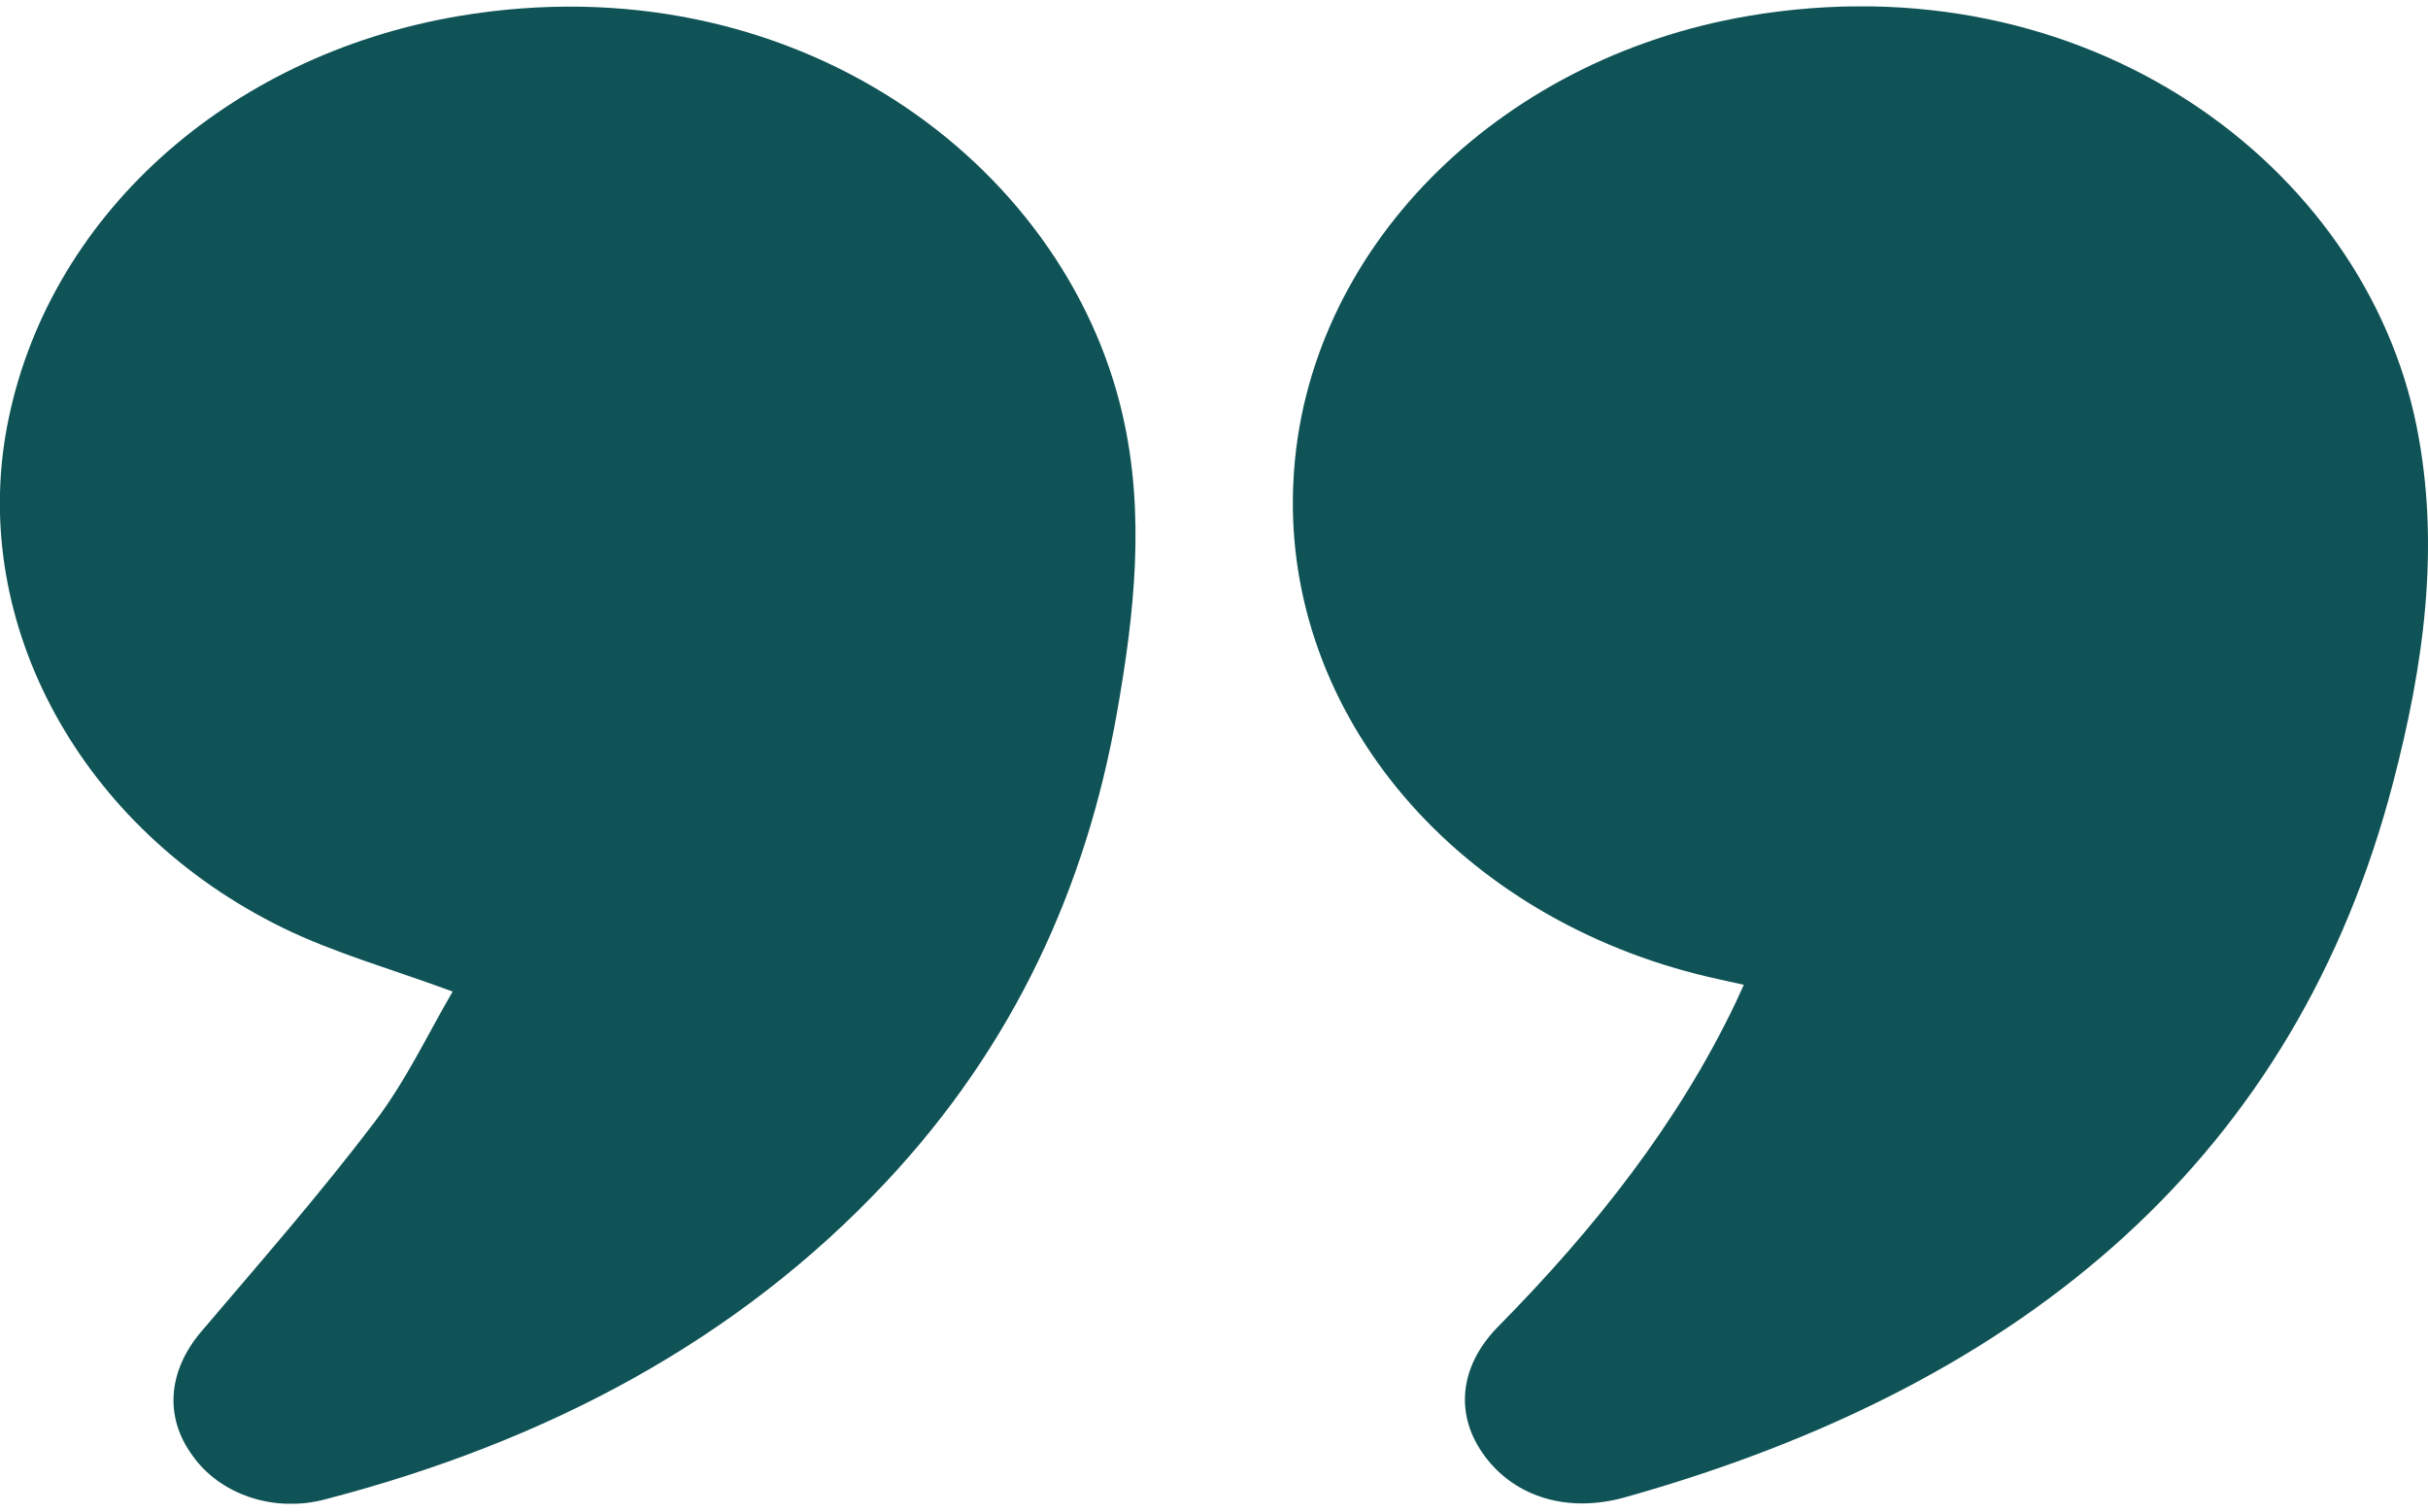
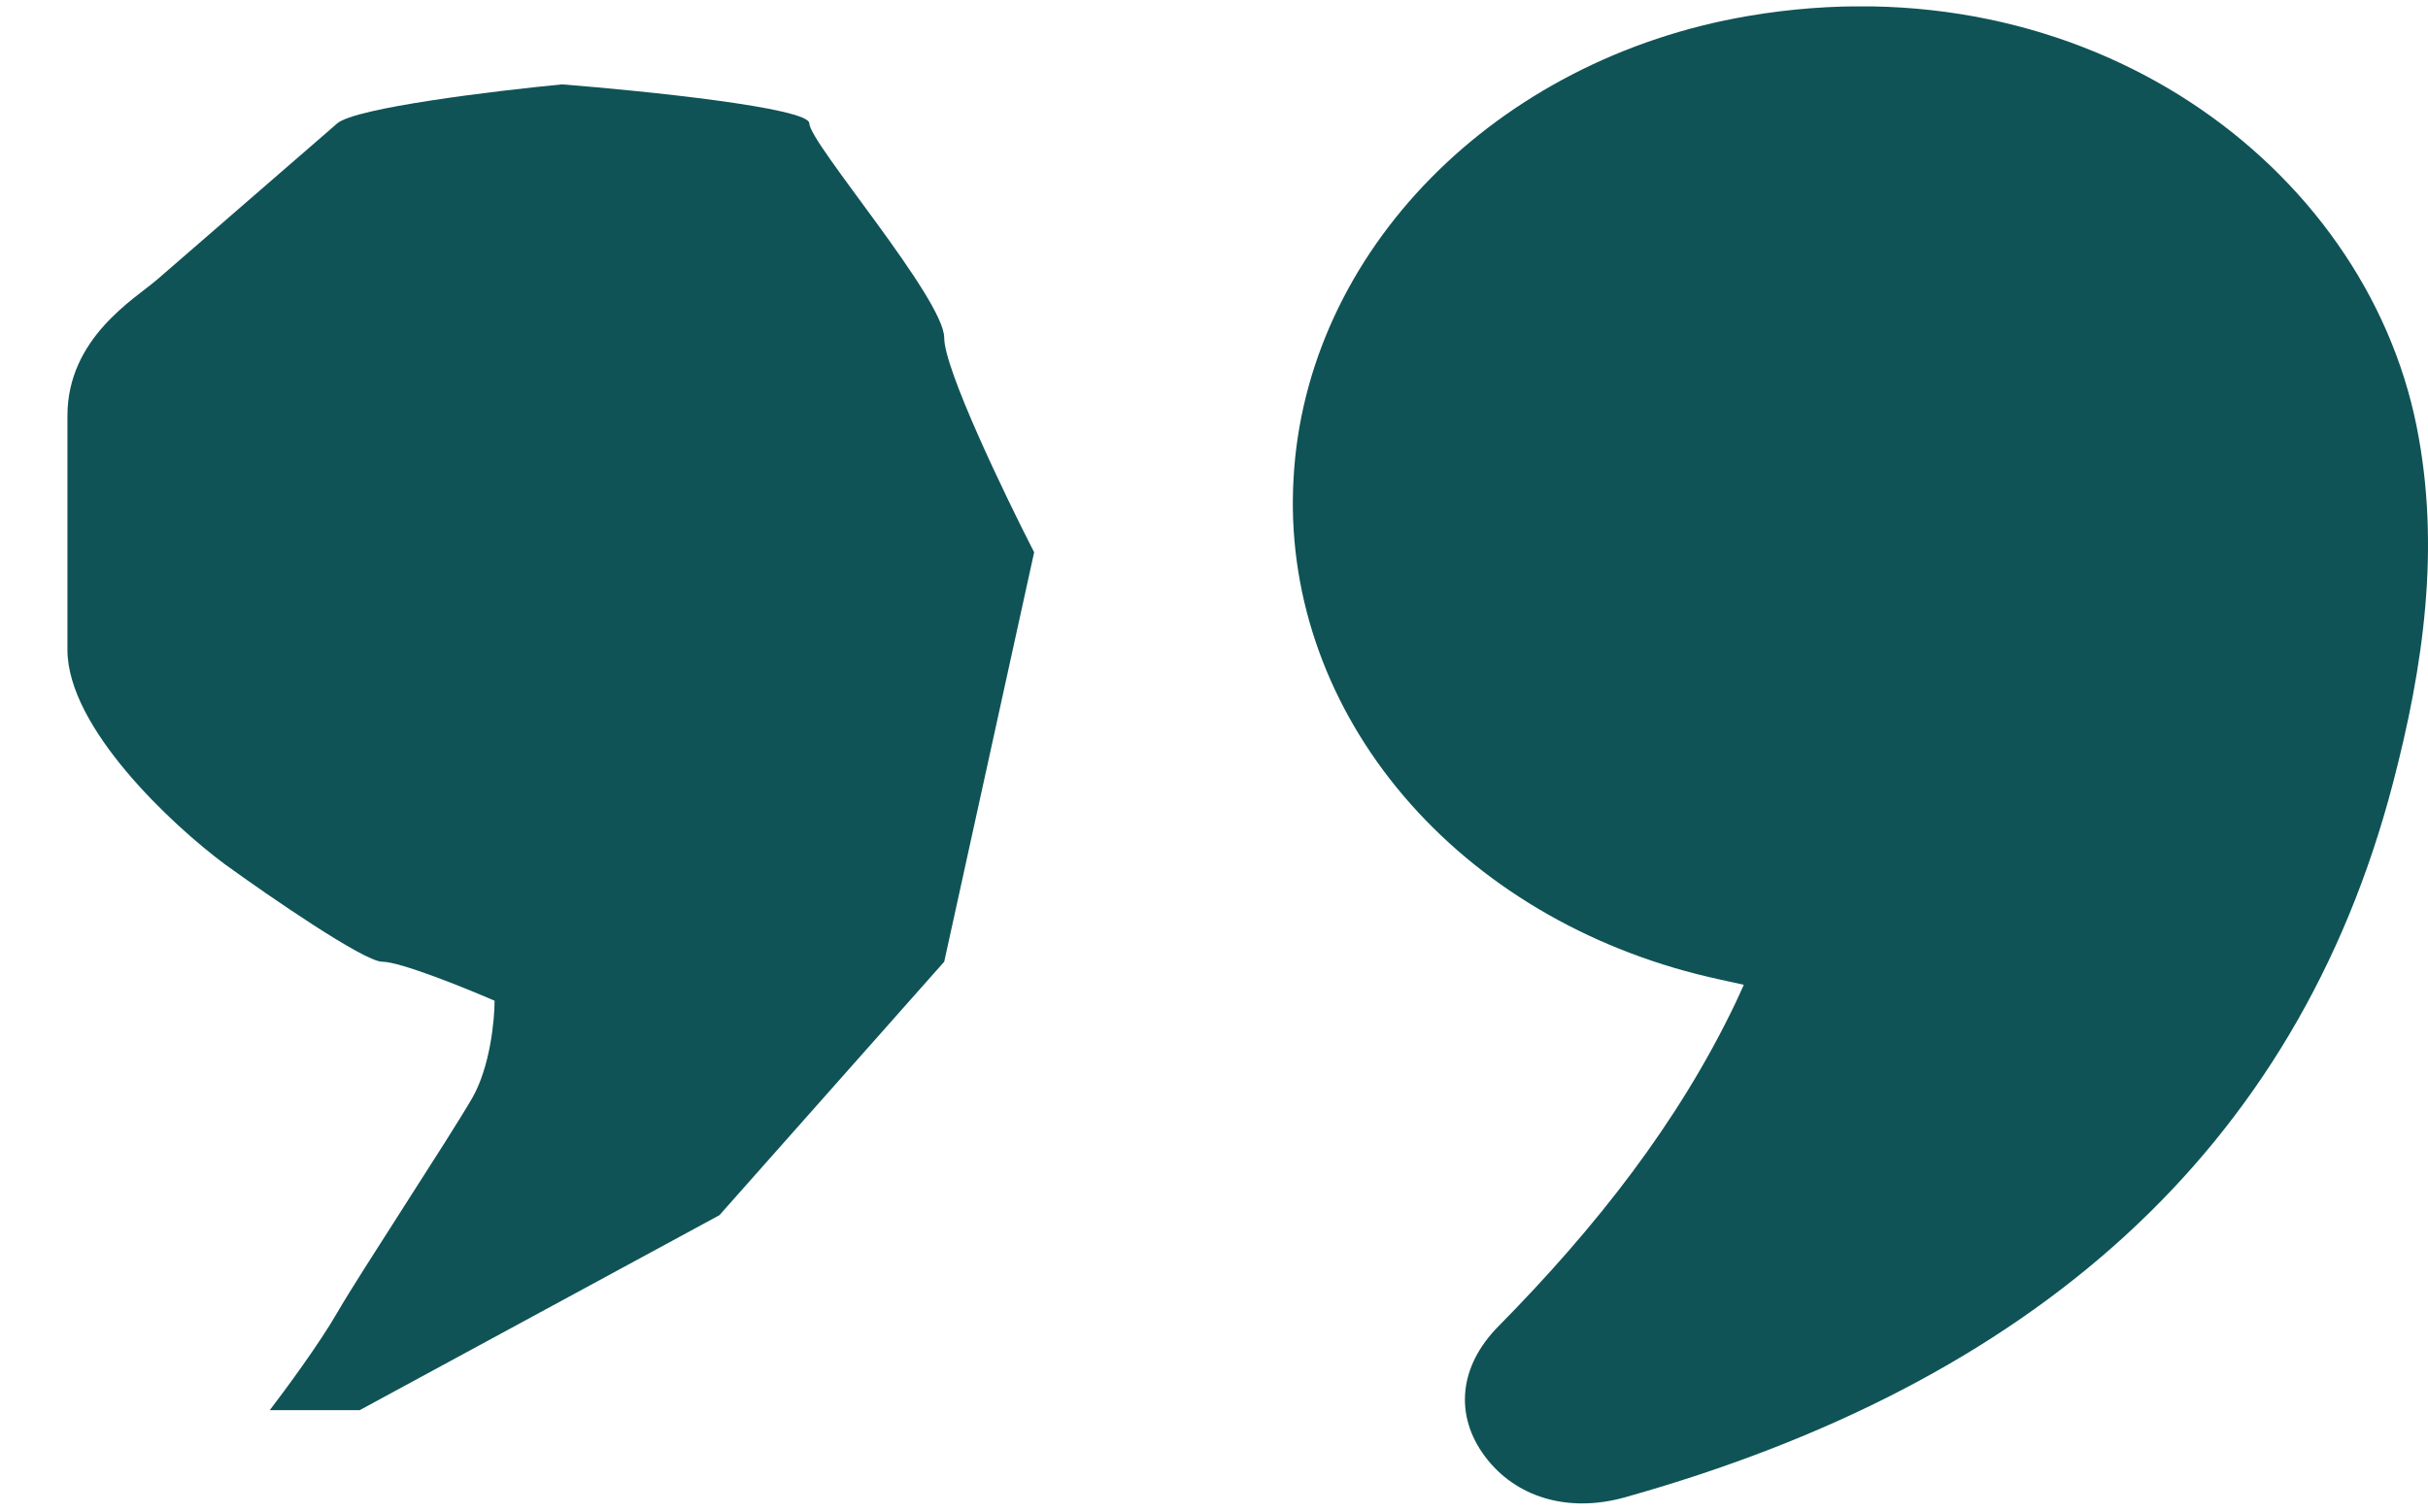
<svg xmlns="http://www.w3.org/2000/svg" width="53" height="33" viewBox="0 0 53 33" fill="none">
  <g clip-path="url(#clip0_410_10636)">
    <path d="M38.065 21.499C37.699 21.417 37.362 21.348 37.036 21.264C34.393 20.591 32.087 19.158 30.49 17.197C28.893 15.236 28.099 12.861 28.236 10.455C28.502 5.487 32.648 1.285 38.165 0.348C45.552 -0.905 51.608 3.614 52.751 9.305C53.278 11.931 52.905 14.54 52.234 17.101C50.13 25.145 44.343 30.196 35.47 32.688C34.228 33.036 33.083 32.688 32.417 31.798C31.75 30.909 31.837 29.834 32.711 28.952C34.823 26.811 36.64 24.505 37.89 21.882C37.942 21.767 37.998 21.651 38.065 21.499ZM37.624 28.669C37.723 28.633 37.824 28.602 37.918 28.562C47.208 24.743 50.018 16.675 49.289 10.019C48.848 5.989 44.746 3.063 40.206 3.248C36.754 3.389 34.192 4.874 32.674 7.571C31.143 10.292 31.449 12.975 33.421 15.465C34.745 17.137 36.617 18.118 38.871 18.585C40.327 18.886 41.224 19.712 41.553 20.998C41.787 21.911 41.358 22.701 40.956 23.495C40.033 25.311 38.874 27.002 37.617 28.67L37.624 28.669Z" fill="#0F5356" />
-     <path d="M44.657 26.103L36.805 30.36L34.842 30.36C35.169 29.934 35.922 28.912 36.314 28.231C36.805 27.38 38.768 24.401 39.259 23.549C39.651 22.869 39.75 21.847 39.75 21.421C39.095 21.138 37.688 20.57 37.296 20.57C36.903 20.57 34.842 19.151 33.861 18.442C32.716 17.591 30.425 15.463 30.425 13.76L30.425 8.653C30.425 6.95 31.898 6.099 32.389 5.673L36.314 2.268C36.707 1.928 39.75 1.559 41.222 1.417C43.021 1.559 46.62 1.928 46.62 2.268C46.62 2.694 49.564 6.099 49.564 6.95C49.564 7.631 50.873 10.355 51.527 11.632L49.564 20.57L44.657 26.103Z" fill="#0F5356" />
-     <path d="M9.881 21.647C8.558 21.157 7.305 20.808 6.181 20.259C1.769 18.101 -0.659 13.628 0.152 9.322C1.013 4.758 4.936 1.215 10.005 0.352C17.287 -0.878 23.24 3.533 24.505 9.058C25.006 11.238 24.761 13.416 24.378 15.579C23.71 19.363 22.137 22.822 19.338 25.806C16.103 29.258 11.94 31.475 7.083 32.736C6.549 32.877 5.977 32.859 5.456 32.686C4.936 32.512 4.495 32.193 4.203 31.778C3.578 30.928 3.671 29.925 4.388 29.076C5.669 27.569 6.977 26.076 8.163 24.513C8.862 23.601 9.343 22.564 9.881 21.647ZM9.377 28.588L9.449 28.657C9.609 28.597 9.774 28.542 9.93 28.473C15.755 25.949 19.268 21.853 20.63 16.331C21.159 14.187 21.484 12.011 21.081 9.82C20.749 7.932 19.634 6.218 17.948 5.005C16.263 3.792 14.126 3.164 11.946 3.242C5.993 3.452 1.934 8.896 4.152 13.738C5.311 16.267 7.431 17.871 10.468 18.523C12.931 19.053 13.997 20.883 13.04 22.924C12.154 24.778 11.036 26.54 9.706 28.179C9.593 28.319 9.486 28.448 9.377 28.588Z" fill="#0F5356" />
+     <path d="M44.657 26.103L36.805 30.36L34.842 30.36C35.169 29.934 35.922 28.912 36.314 28.231C36.805 27.38 38.768 24.401 39.259 23.549C39.651 22.869 39.75 21.847 39.75 21.421C36.903 20.57 34.842 19.151 33.861 18.442C32.716 17.591 30.425 15.463 30.425 13.76L30.425 8.653C30.425 6.95 31.898 6.099 32.389 5.673L36.314 2.268C36.707 1.928 39.75 1.559 41.222 1.417C43.021 1.559 46.62 1.928 46.62 2.268C46.62 2.694 49.564 6.099 49.564 6.95C49.564 7.631 50.873 10.355 51.527 11.632L49.564 20.57L44.657 26.103Z" fill="#0F5356" />
    <path d="M15.704 26.529L7.852 30.785L5.889 30.785C6.216 30.359 6.969 29.338 7.361 28.657C7.852 27.805 9.815 24.826 10.306 23.975C10.698 23.294 10.796 22.272 10.796 21.847C10.142 21.563 8.735 20.995 8.343 20.995C7.95 20.995 5.889 19.577 4.908 18.867C3.762 18.016 1.472 15.888 1.472 14.185L1.472 9.078C1.472 7.375 2.945 6.524 3.435 6.099L7.361 2.694C7.754 2.353 10.796 1.984 12.269 1.842C14.068 1.984 17.667 2.353 17.667 2.694C17.667 3.119 20.611 6.524 20.611 7.375C20.611 8.056 21.92 10.78 22.574 12.057L20.611 20.995L15.704 26.529Z" fill="#0F5356" />
  </g>
  <defs>
    <clipPath id="clip0_410_10636">
      <rect width="53" height="32.688" fill="white" transform="translate(0 0.14)" />
    </clipPath>
  </defs>
</svg>